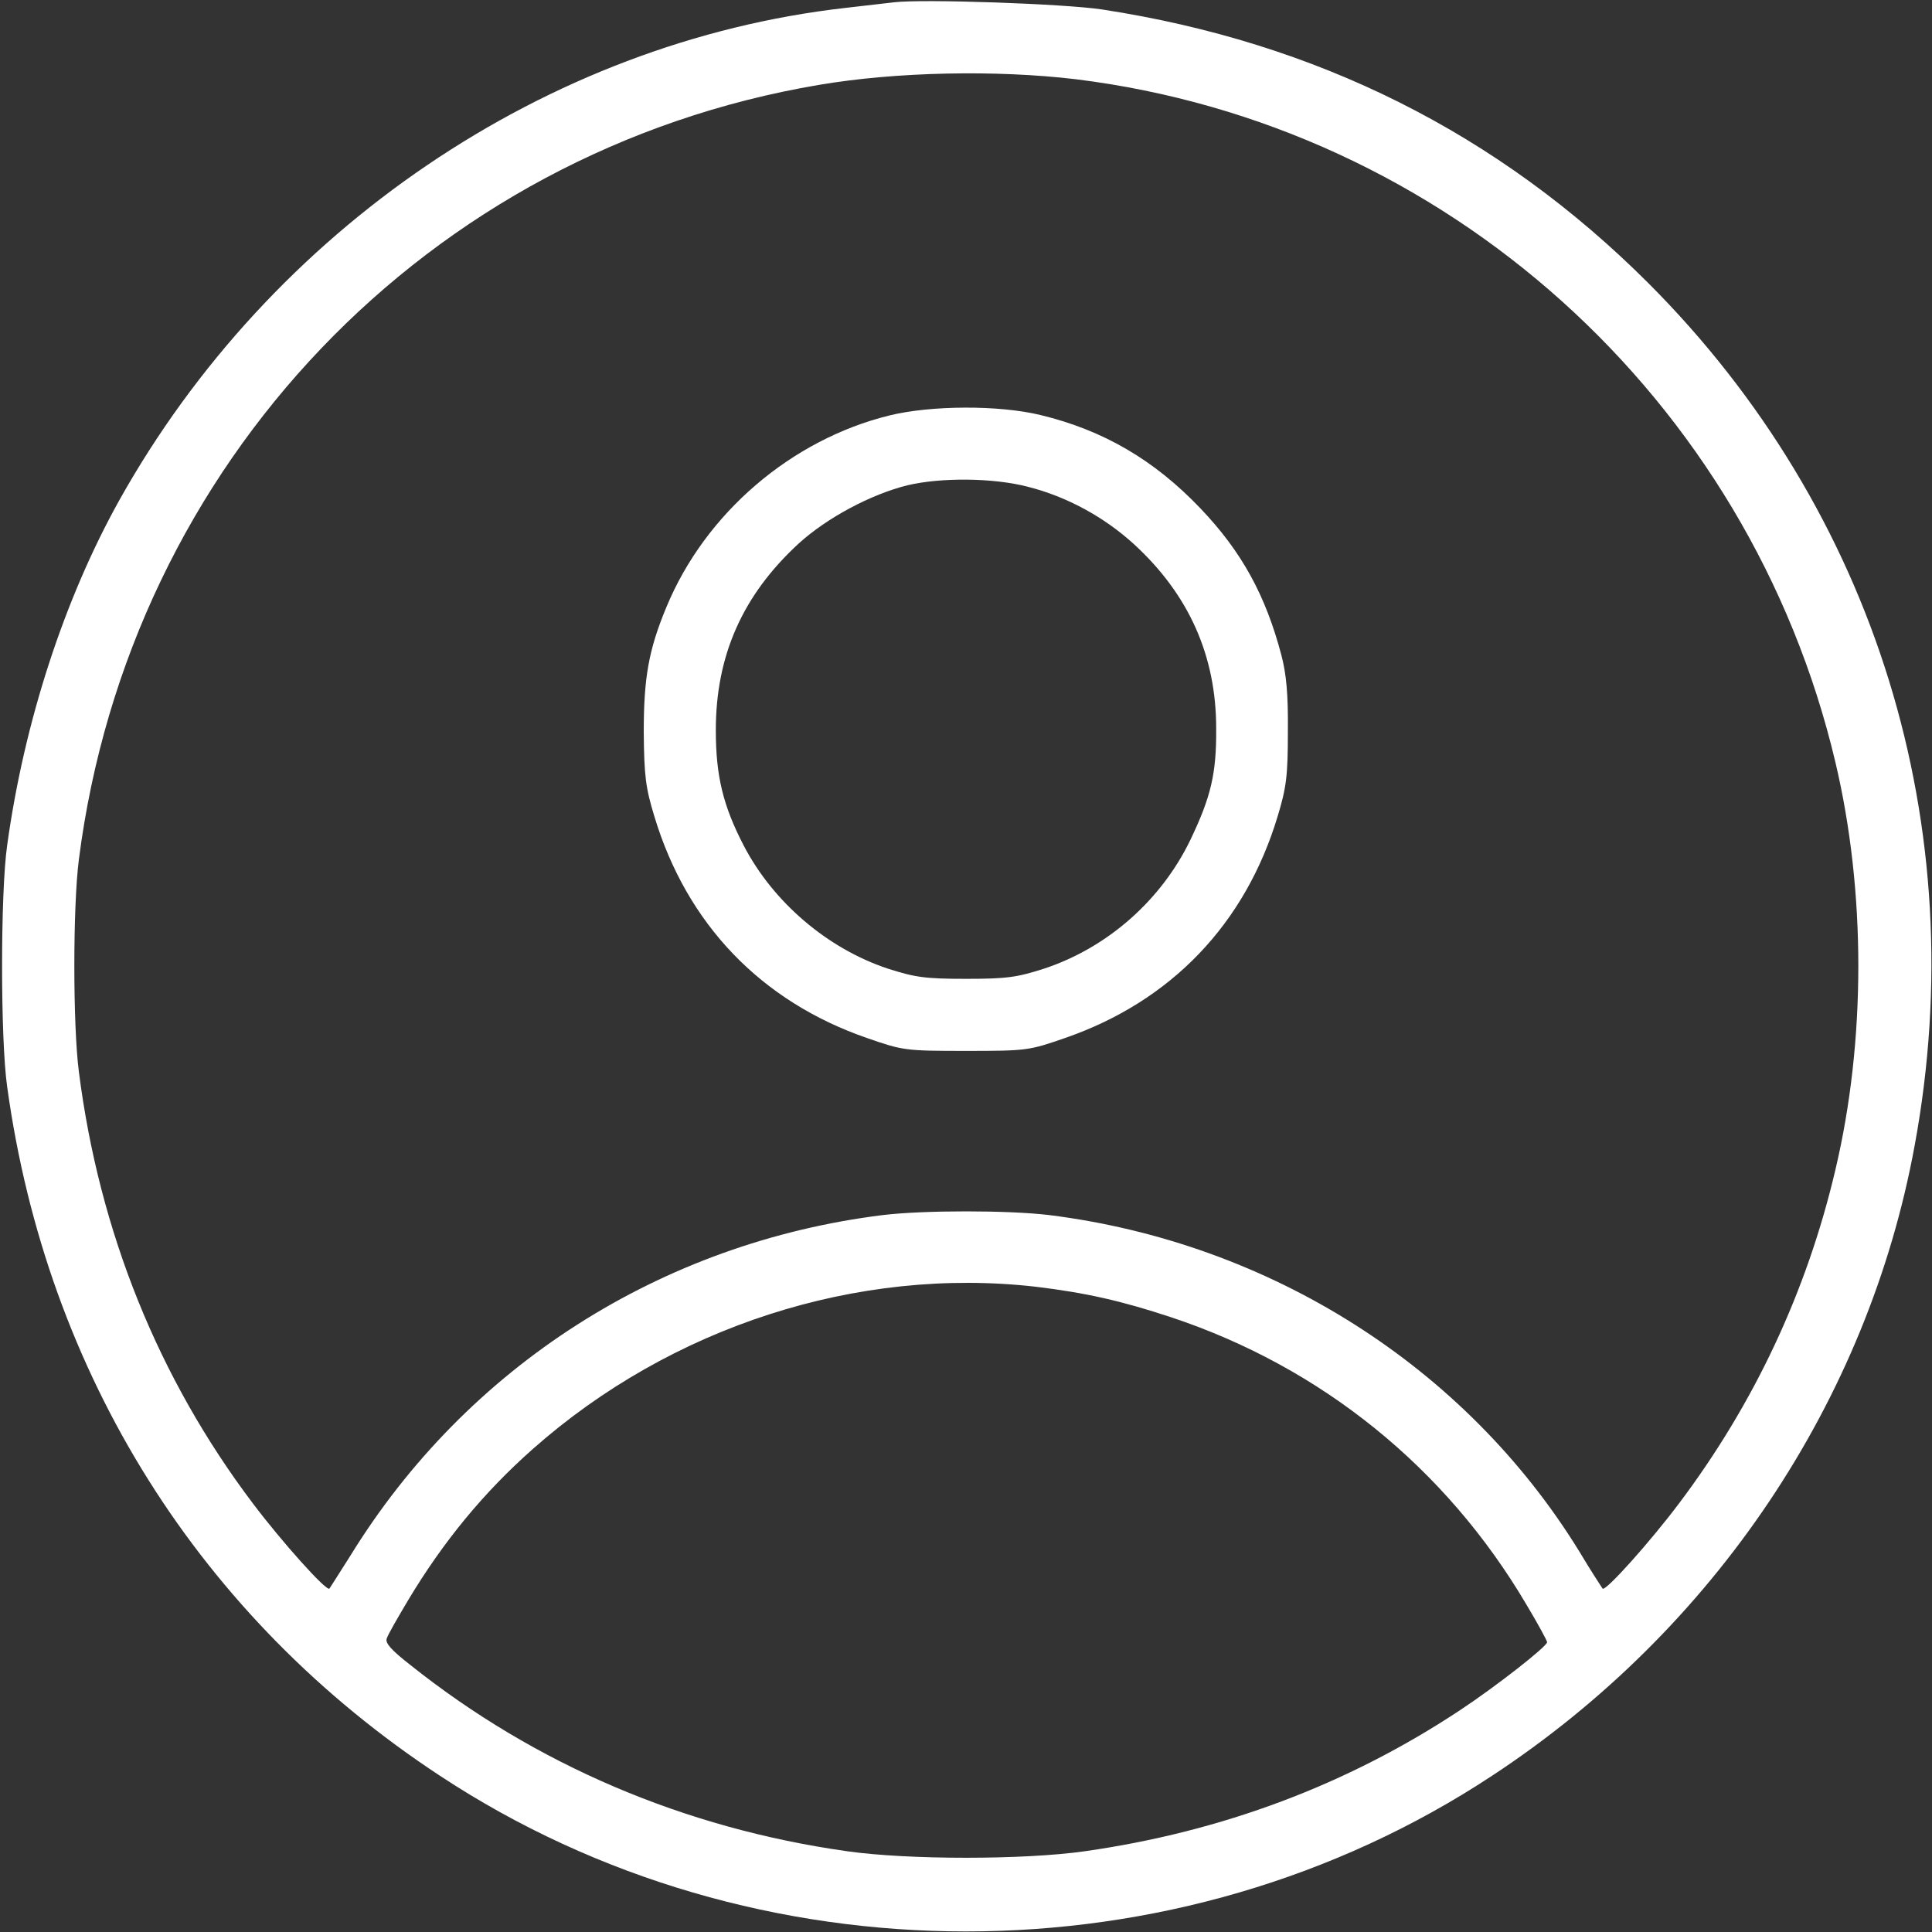
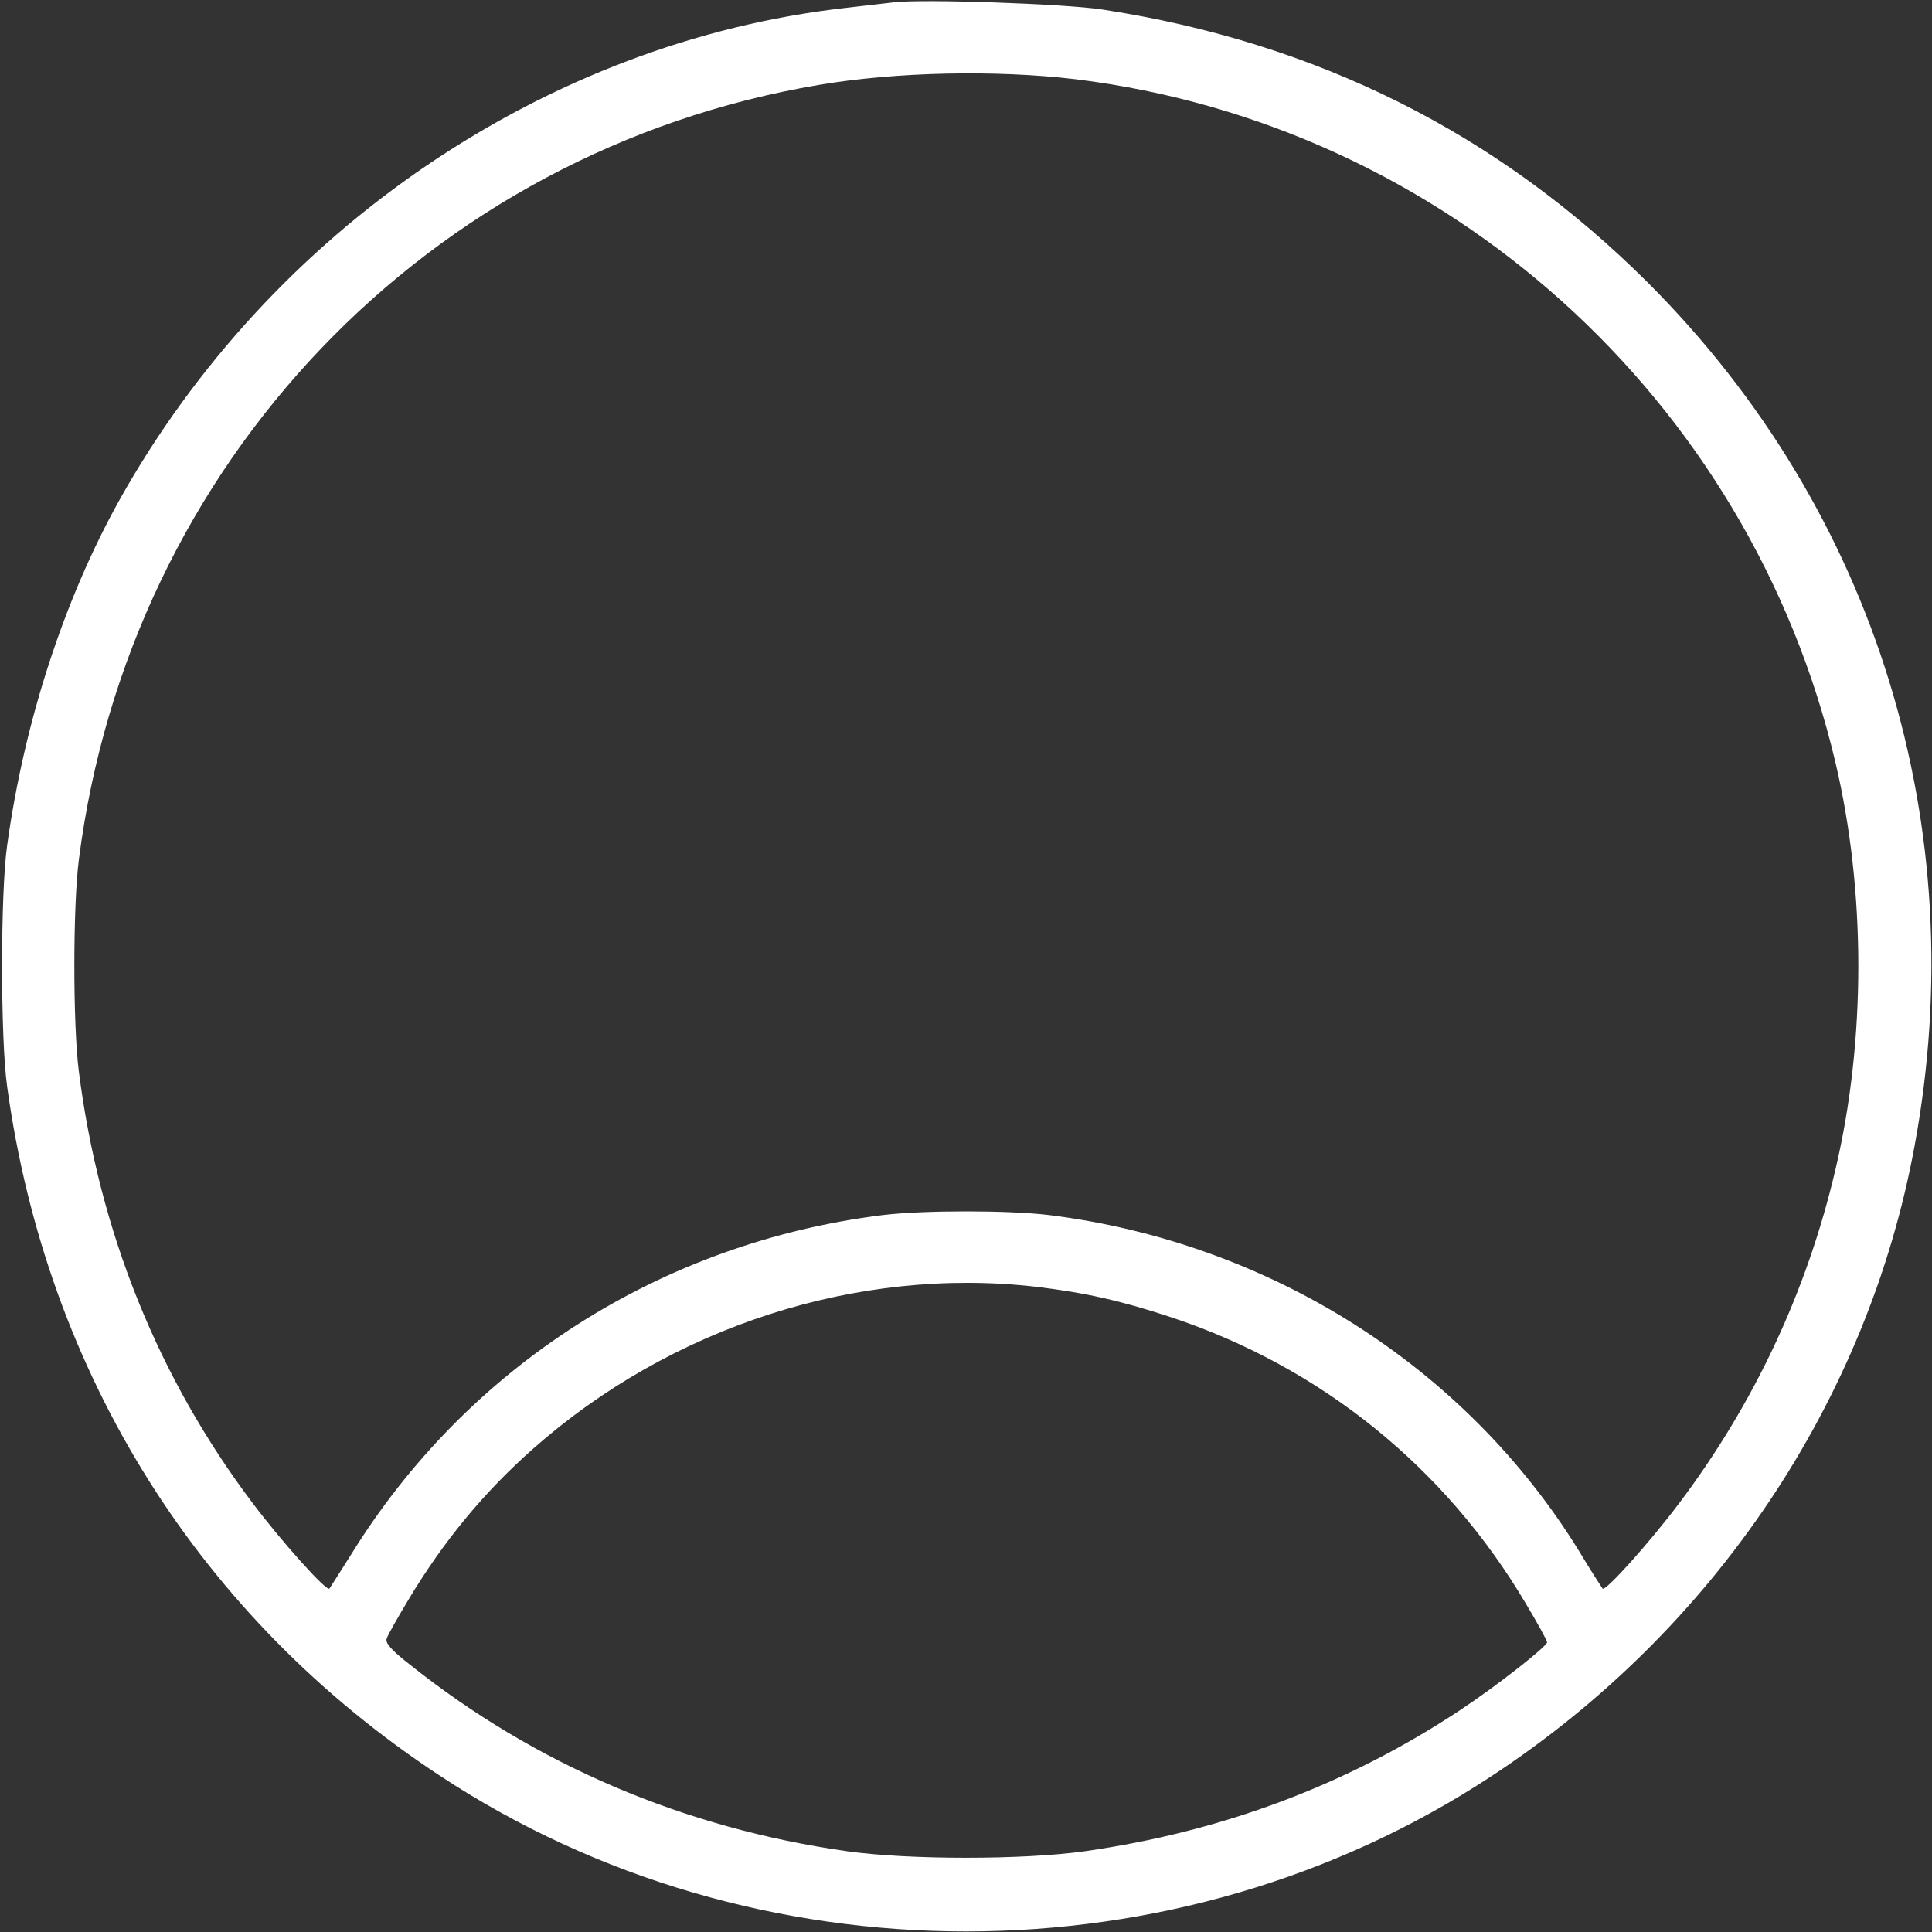
<svg xmlns="http://www.w3.org/2000/svg" version="1.0" width="512pt" height="512pt" viewBox="0 0 512 512" preserveAspectRatio="xMidYMid meet">
  <rect x="0" y="0" width="512" height="512" fill="#333333" stroke="none" />
  <g transform="translate(0,512) scale(0.1,-0.1)" fill="#ffffff" stroke="none">
    <path d="M2370 5114 c-19 -2 -78 -9 -130 -15 -791 -90 -1522 -586 -1924 -1305 -146 -262 -252 -588 -297 -914 -18 -125 -18 -515 0 -640 105 -762 511 -1408 1147 -1826 834 -550 1954 -550 2788 0 589 387 996 994 1120 1670 156 845 -103 1682 -705 2285 -398 398 -880 639 -1449 726 -100 15 -472 28 -550 19z m481 -204 c980 -121 1785 -845 2013 -1810 81 -342 81 -738 0 -1080 -76 -324 -216 -621 -415 -885 -76 -101 -194 -233 -202 -225 -2 3 -31 47 -62 99 -301 489 -820 818 -1405 891 -109 13 -331 13 -440 0 -589 -73 -1103 -402 -1411 -902 -29 -46 -54 -85 -56 -88 -8 -8 -127 125 -203 226 -250 331 -407 719 -461 1144 -16 123 -16 438 0 562 134 1050 925 1878 1961 2053 206 35 471 40 681 15z m-106 -3200 c132 -16 226 -37 359 -81 397 -132 727 -398 941 -761 30 -50 55 -96 55 -100 0 -11 -135 -117 -232 -181 -298 -197 -629 -321 -993 -373 -162 -23 -468 -23 -630 0 -432 61 -827 230 -1158 494 -50 39 -67 58 -62 70 3 10 29 55 57 102 93 155 200 285 330 400 366 324 860 484 1333 430z" />
-     <path d="M2357 4019 c-260 -64 -488 -259 -591 -508 -47 -113 -60 -187 -60 -331 1 -116 5 -148 28 -223 86 -286 283 -491 564 -588 95 -33 101 -34 262 -34 161 0 167 1 262 34 281 97 478 302 564 588 23 76 27 107 27 223 1 100 -4 153 -17 203 -42 160 -106 276 -215 390 -123 129 -258 207 -423 247 -111 27 -291 26 -401 -1z m367 -189 c103 -26 202 -80 281 -152 145 -133 218 -295 218 -488 1 -120 -14 -182 -68 -295 -77 -160 -219 -286 -388 -342 -72 -23 -98 -27 -207 -27 -109 0 -135 4 -207 27 -160 53 -304 176 -382 326 -55 106 -74 185 -74 306 0 198 71 358 220 495 75 68 191 130 288 154 89 21 227 20 319 -4z" />
  </g>
</svg>